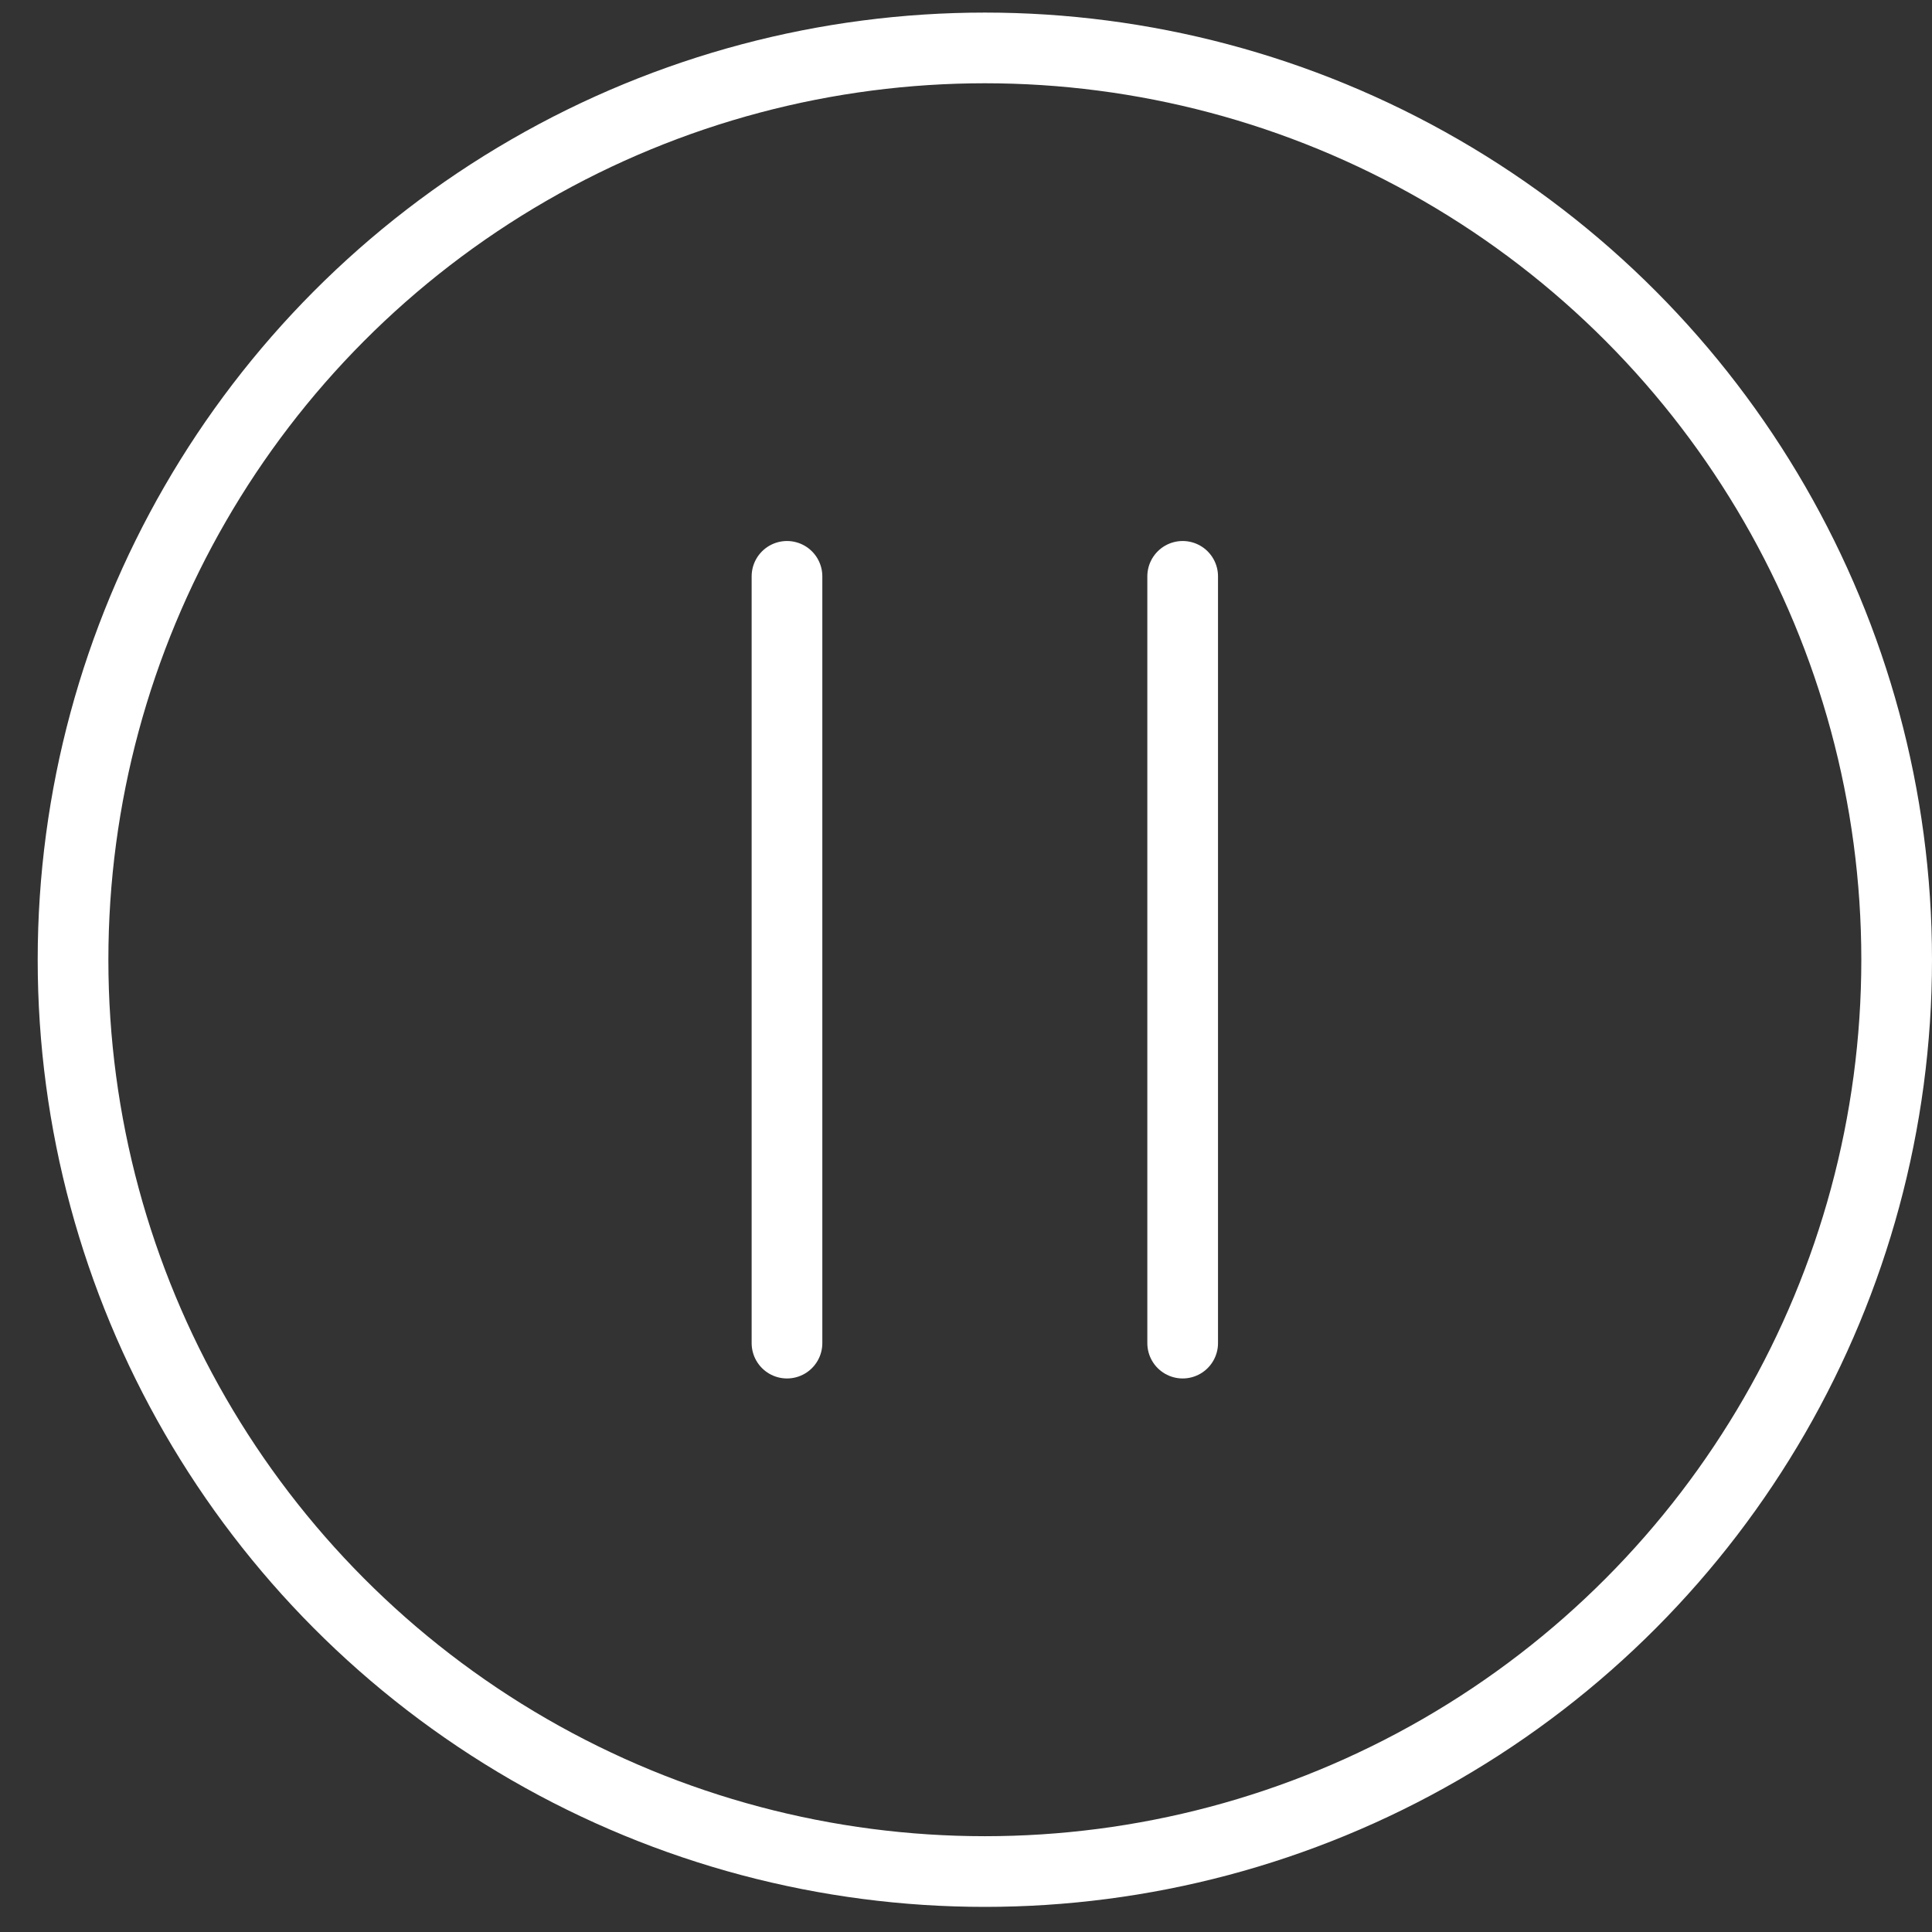
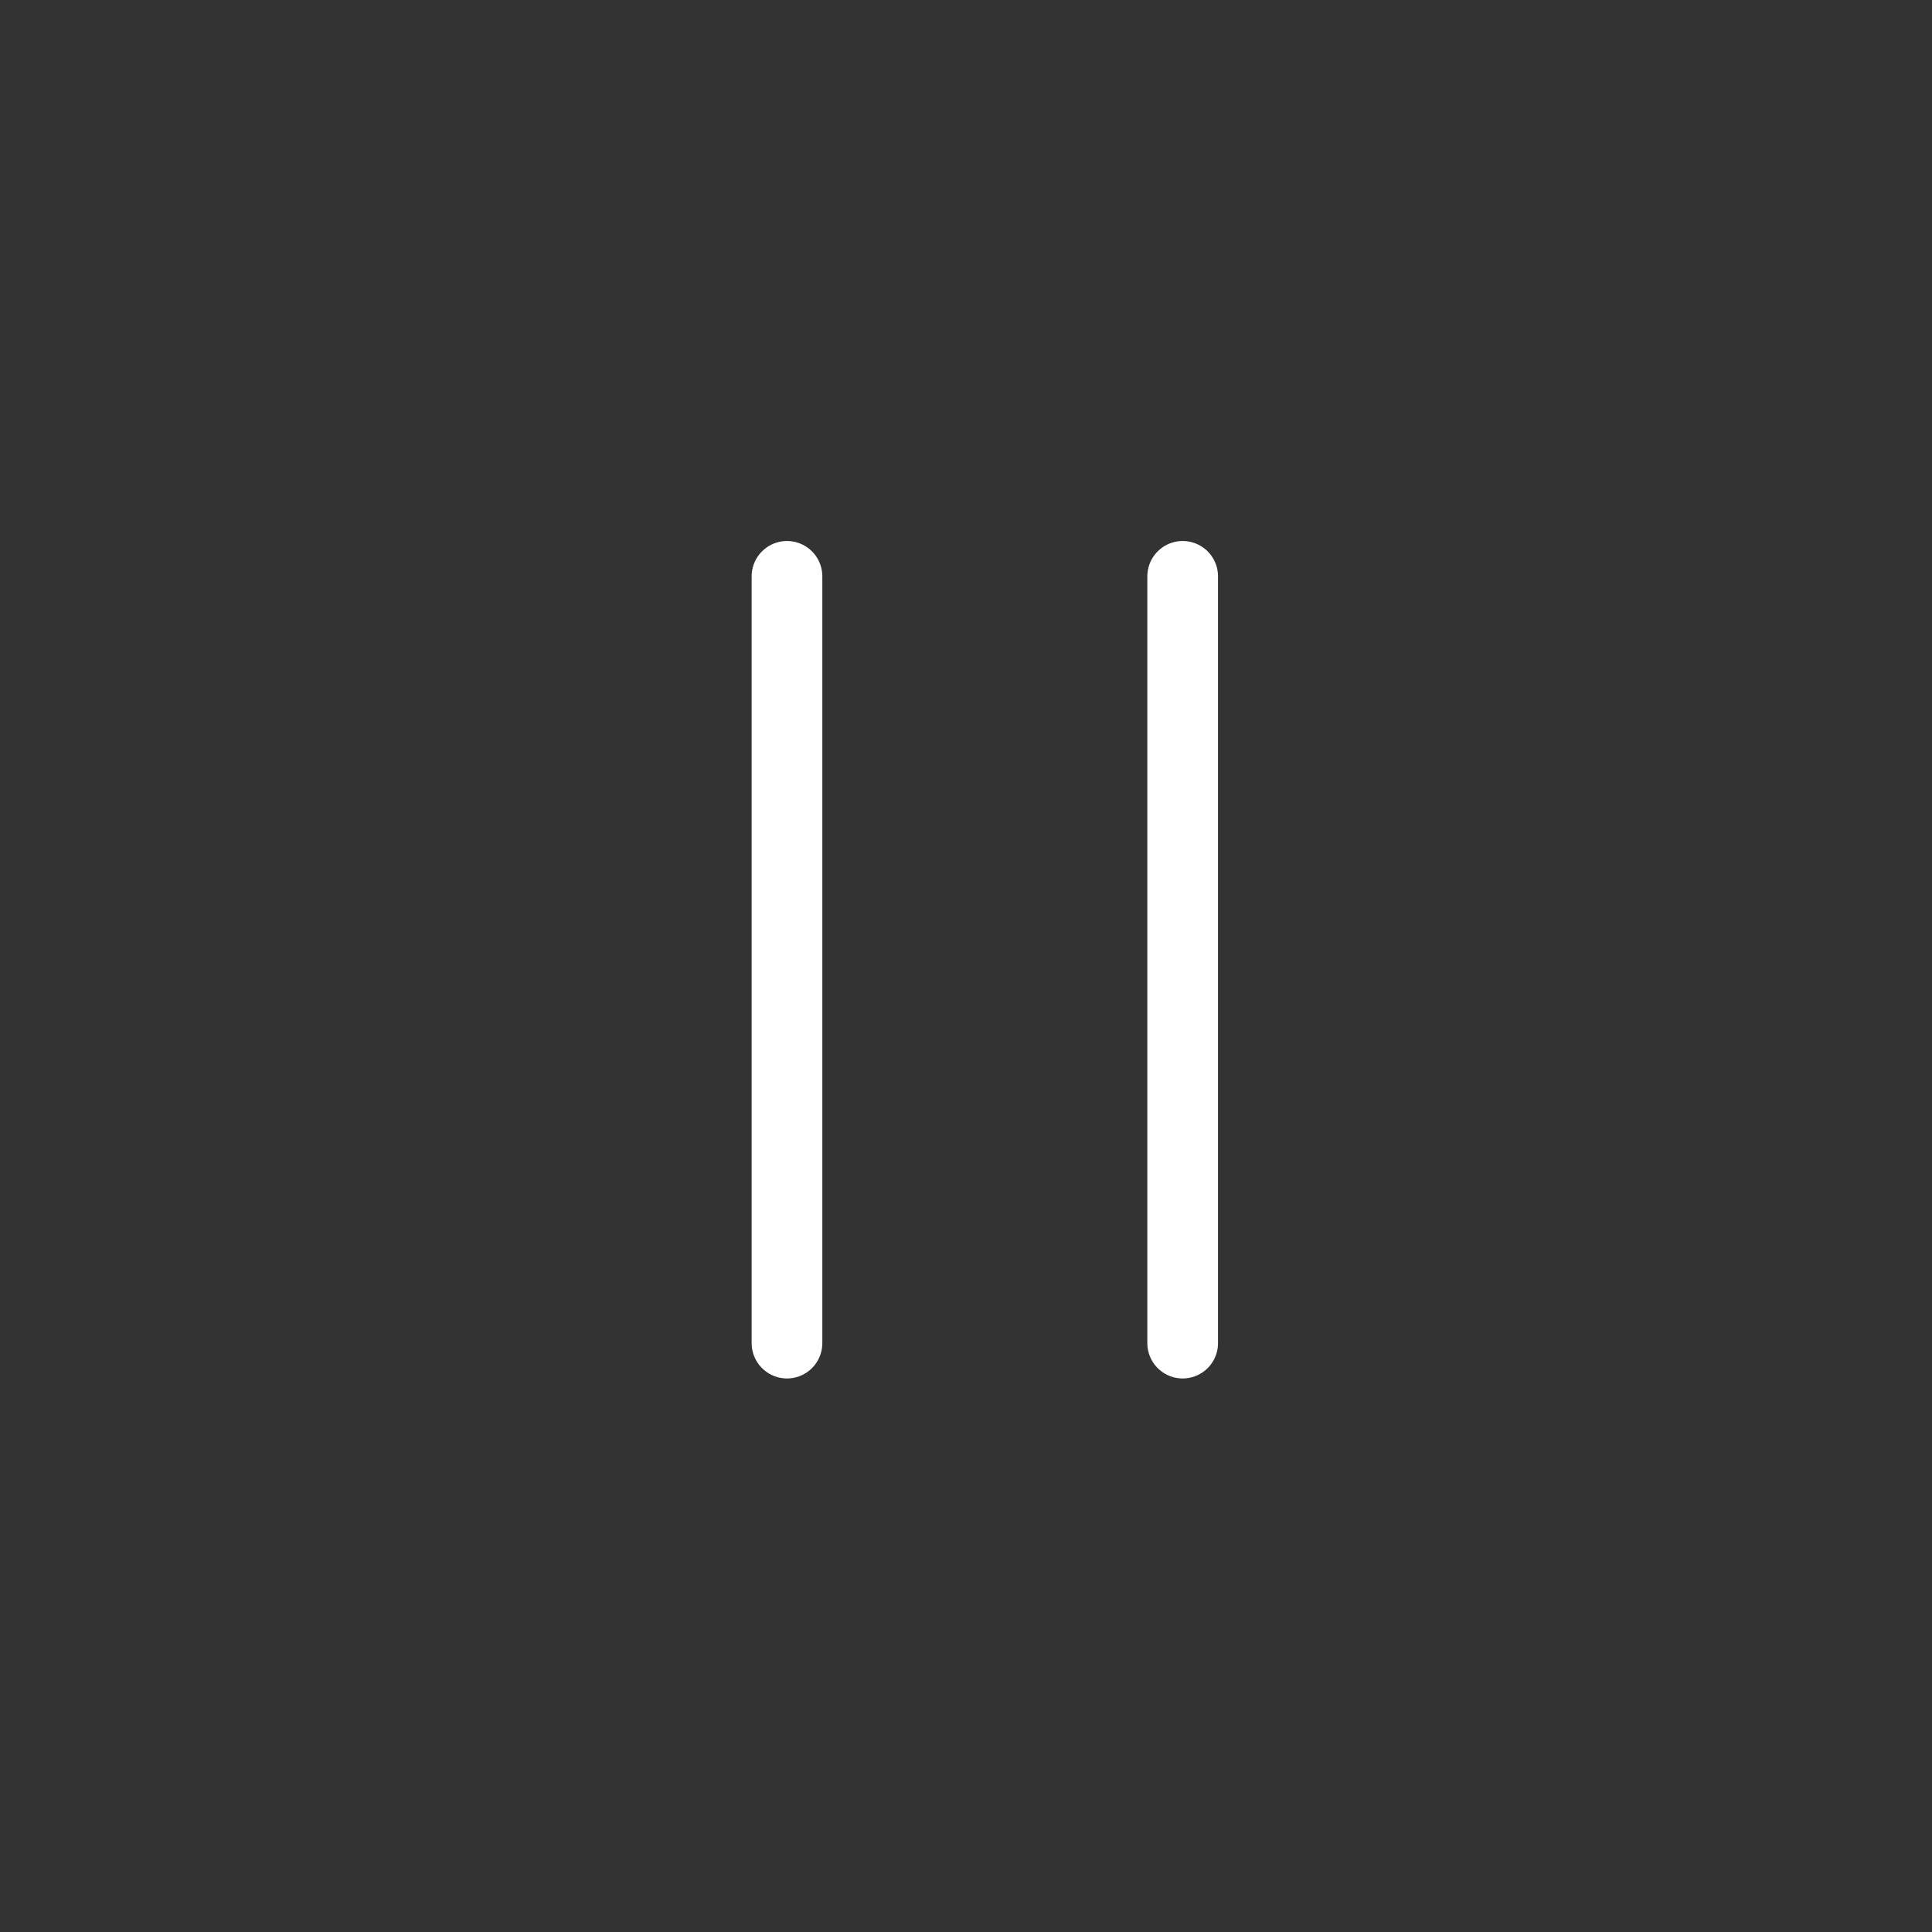
<svg xmlns="http://www.w3.org/2000/svg" width="41" height="41" viewBox="0 0 41 41" fill="none">
  <rect x="0" y="0" width="41" height="41" fill="#333333" stroke="none" />
-   <circle cx="20.9" cy="20.367" r="19.35" stroke="white" stroke-width="1.5" />
  <path d="M16.701 12.231L16.701 28.503" stroke="white" stroke-width="1.5" stroke-linecap="round" />
  <path d="M25.098 12.231L25.098 28.503" stroke="white" stroke-width="1.5" stroke-linecap="round" />
</svg>